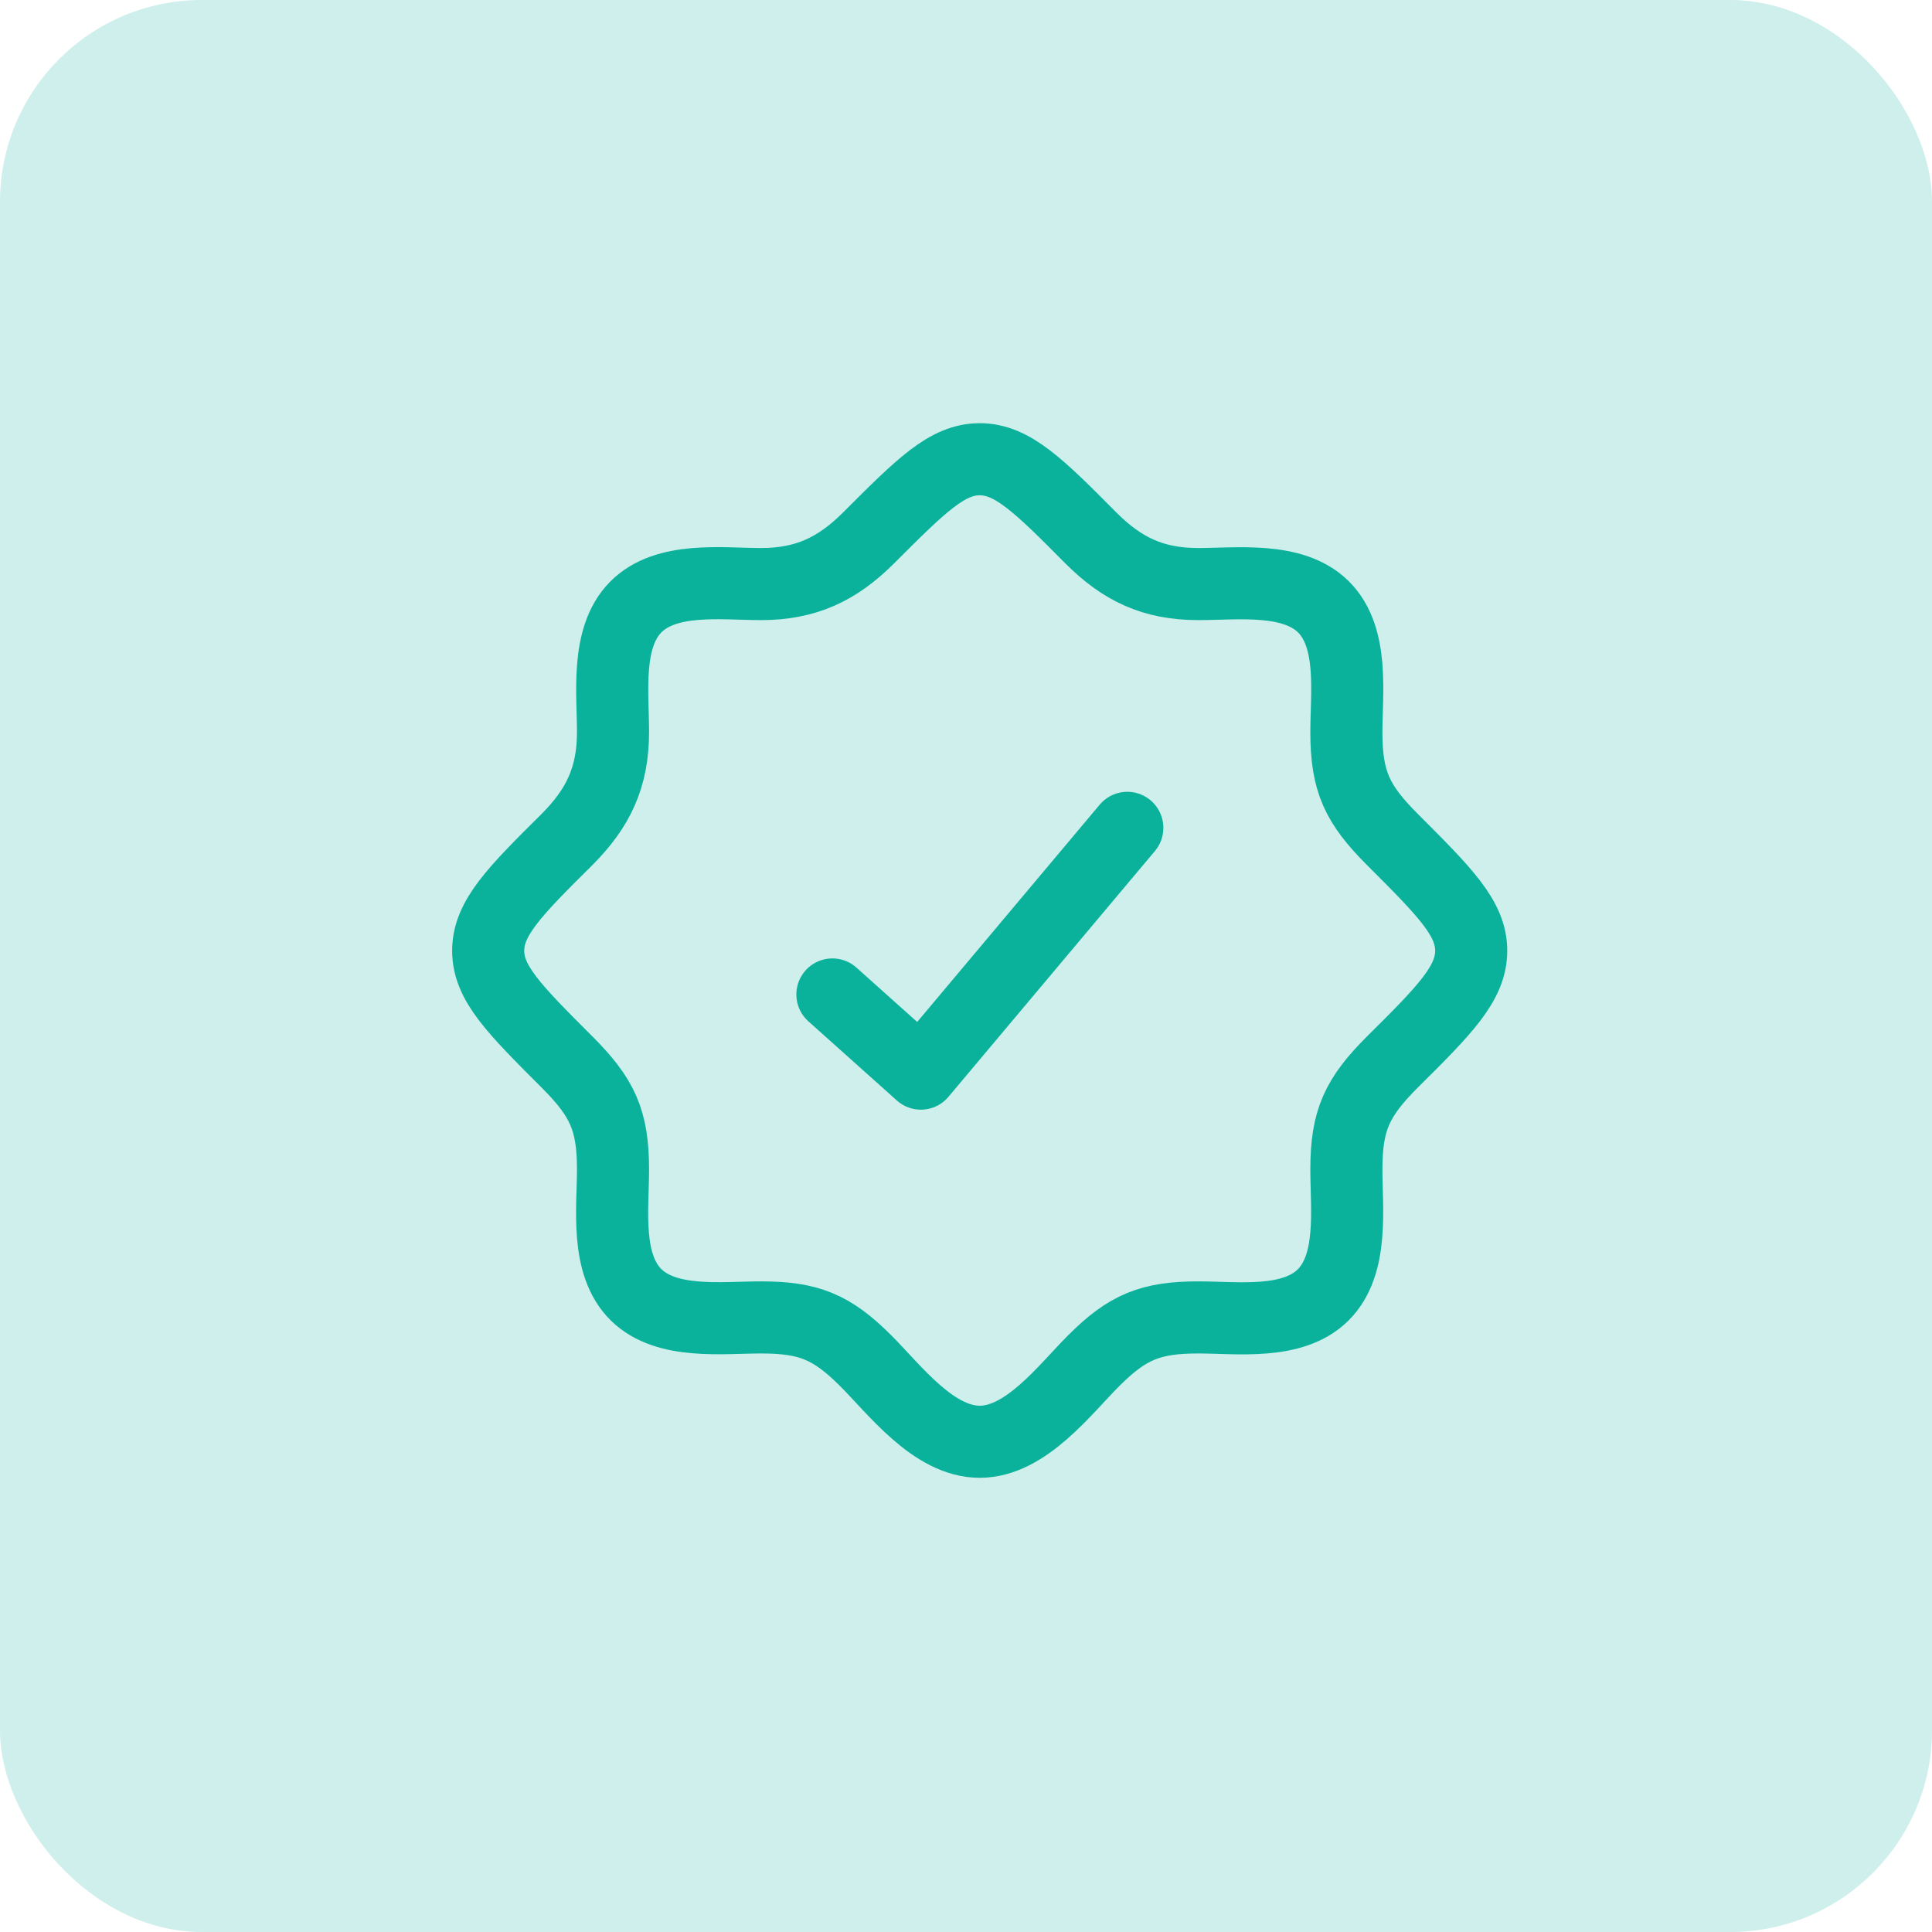
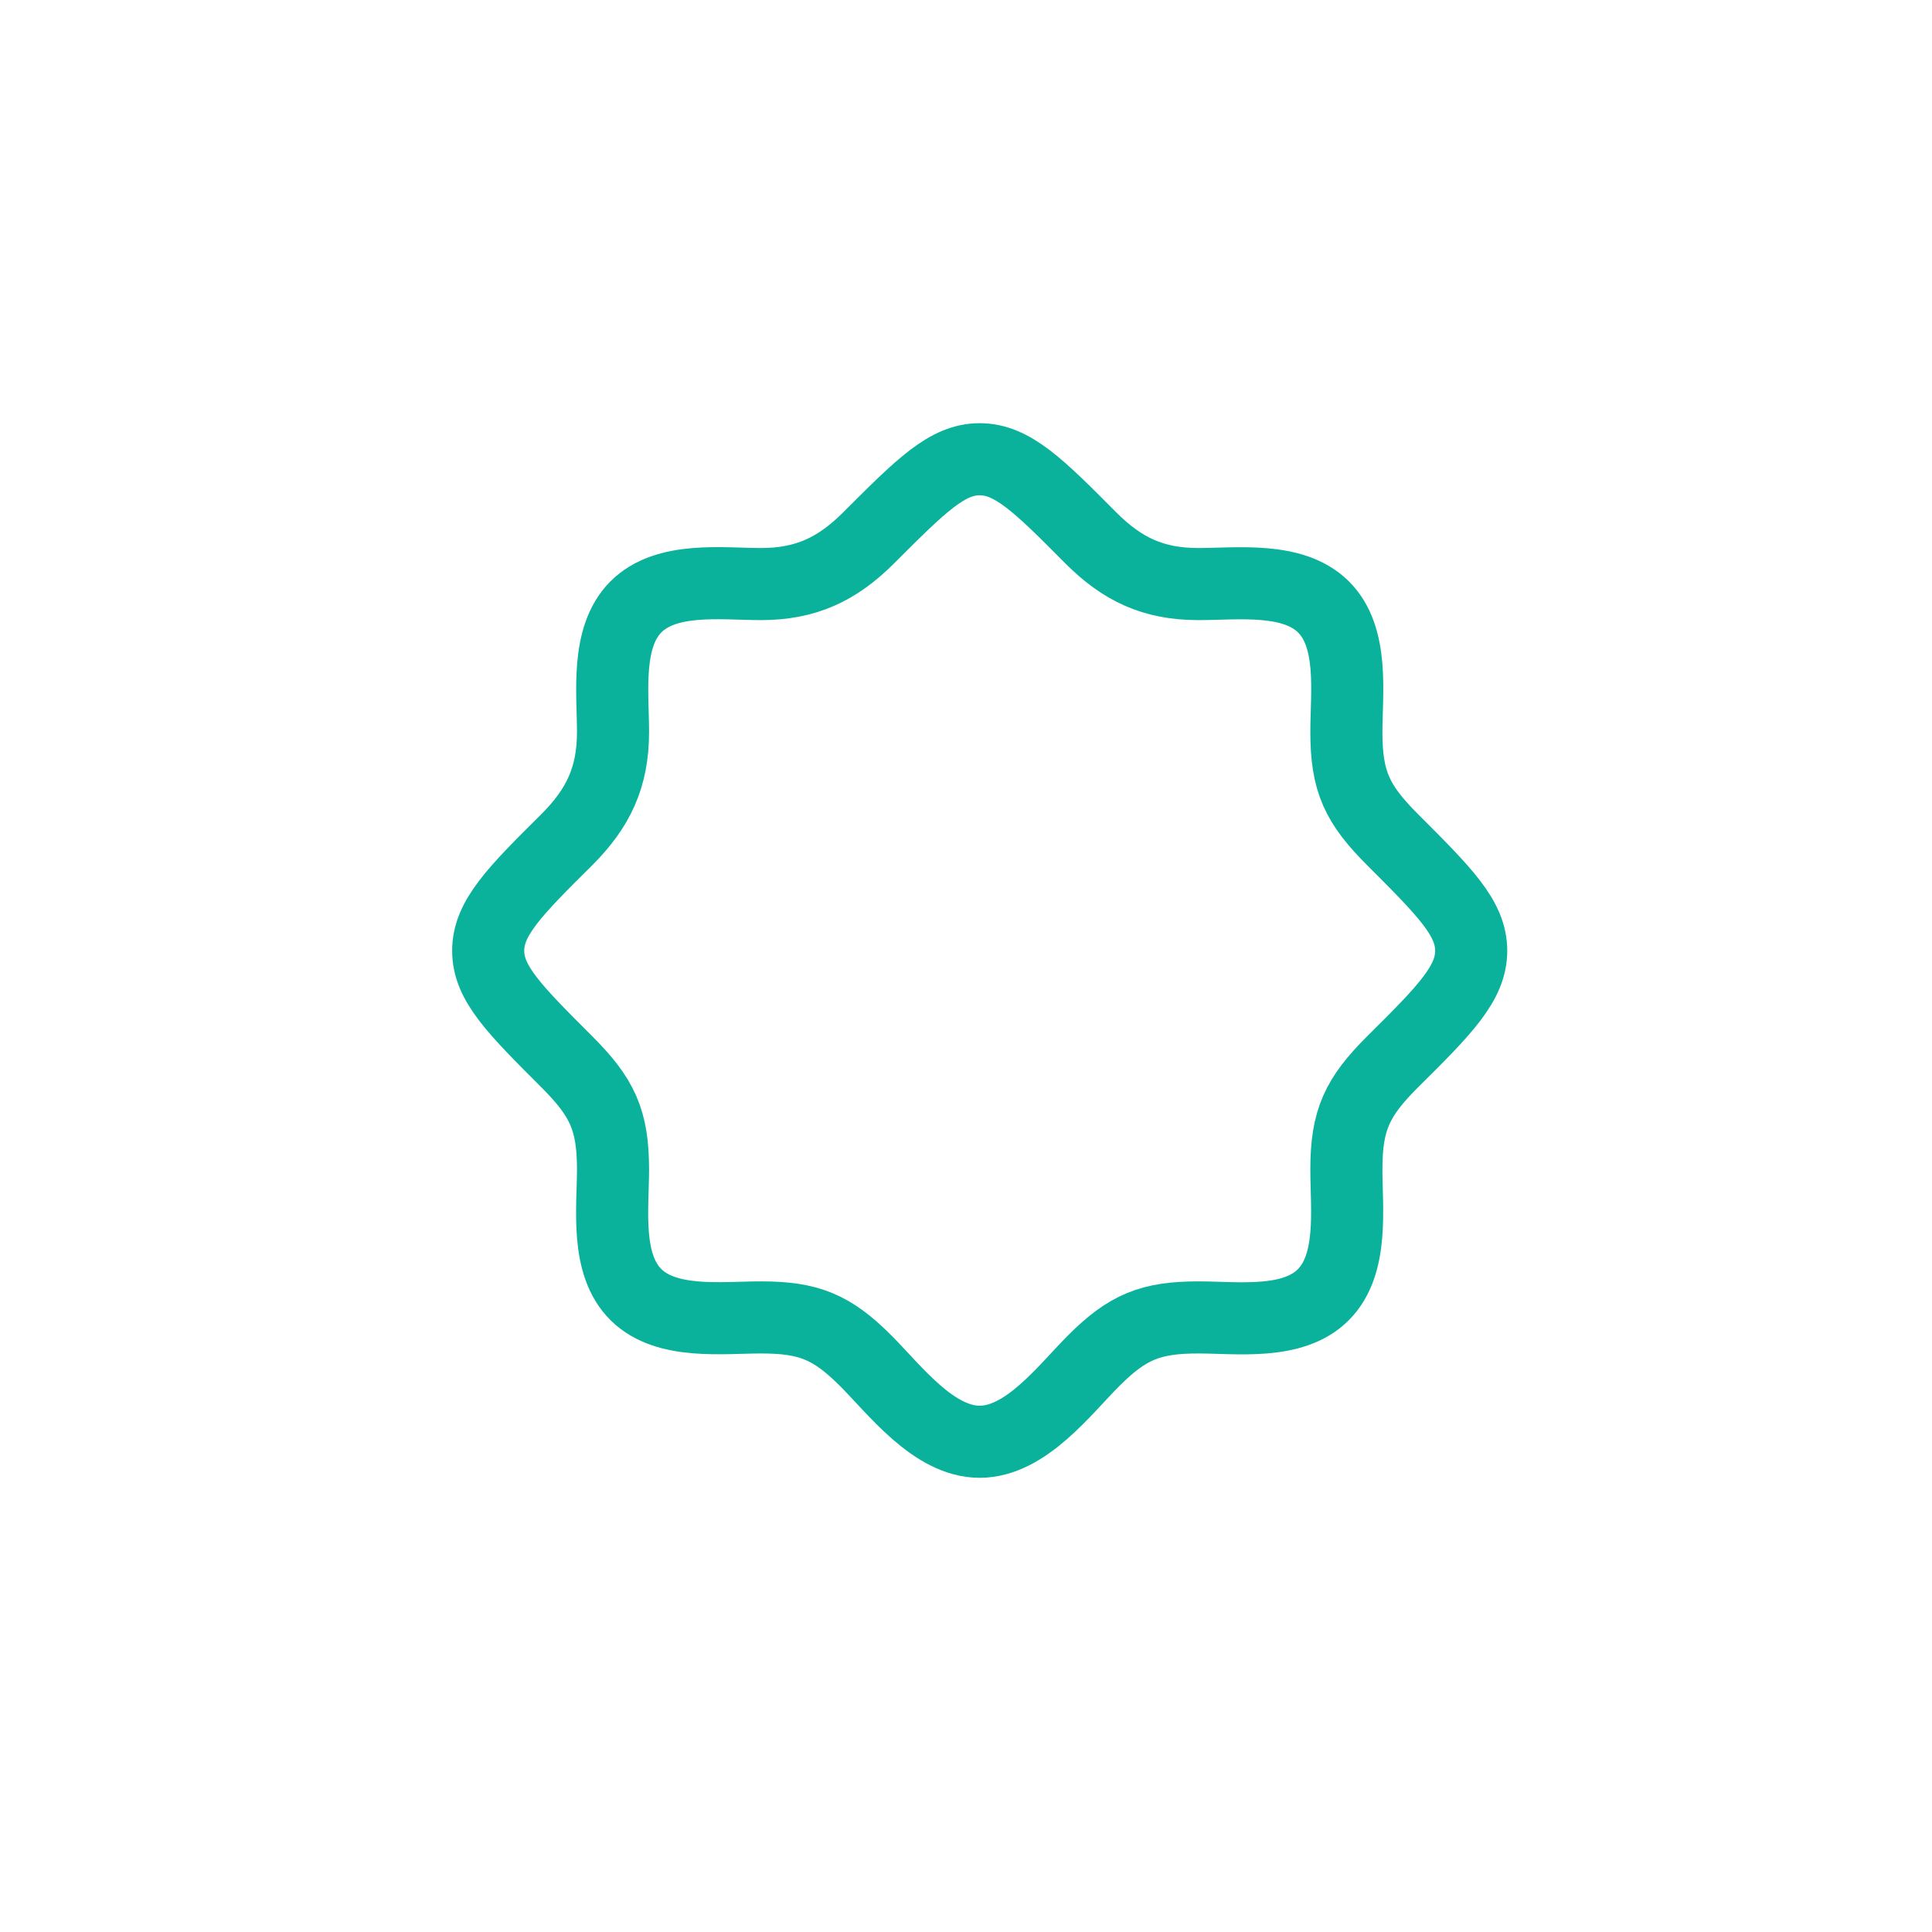
<svg xmlns="http://www.w3.org/2000/svg" width="67" height="67" viewBox="0 0 67 67" fill="none">
-   <rect width="67" height="67" rx="7" fill="#0AB29C" fill-opacity="0.2" />
  <path d="M45.889 44.903C44.833 45.959 42.907 45.687 41.56 45.687C39.907 45.687 39.105 46.011 37.929 47.187C36.924 48.192 35.577 49.999 33.975 49.999C32.373 49.999 31.026 48.192 30.02 47.187C28.844 46.011 28.043 45.687 26.39 45.687C25.043 45.687 23.117 45.942 22.06 44.903C20.986 43.846 21.259 41.903 21.259 40.556C21.259 38.834 20.884 38.05 19.657 36.823C17.833 34.999 16.93 34.096 16.93 32.971C16.93 31.846 17.833 30.926 19.657 29.119C20.748 28.028 21.259 26.954 21.259 25.386C21.259 24.039 21.003 22.113 22.043 21.056C23.1 19.983 25.043 20.255 26.39 20.255C27.941 20.255 29.032 19.744 30.123 18.653C31.947 16.829 32.85 15.926 33.975 15.926C35.1 15.926 36.02 16.829 37.827 18.653C38.918 19.744 39.992 20.255 41.56 20.255C42.907 20.255 44.833 20 45.889 21.039C46.963 22.096 46.691 24.039 46.691 25.386C46.691 27.107 47.066 27.892 48.293 29.119C50.117 30.943 51.02 31.846 51.02 32.971C51.02 34.096 50.117 35.016 48.293 36.823C47.066 38.05 46.691 38.834 46.691 40.556C46.691 41.92 46.946 43.846 45.889 44.903Z" stroke="#0AB29C" stroke-width="2.5" />
-   <path d="M28.867 34.487L31.935 37.232L39.094 28.709" stroke="#0AB29C" stroke-width="2.5" stroke-linecap="round" stroke-linejoin="round" />
</svg>